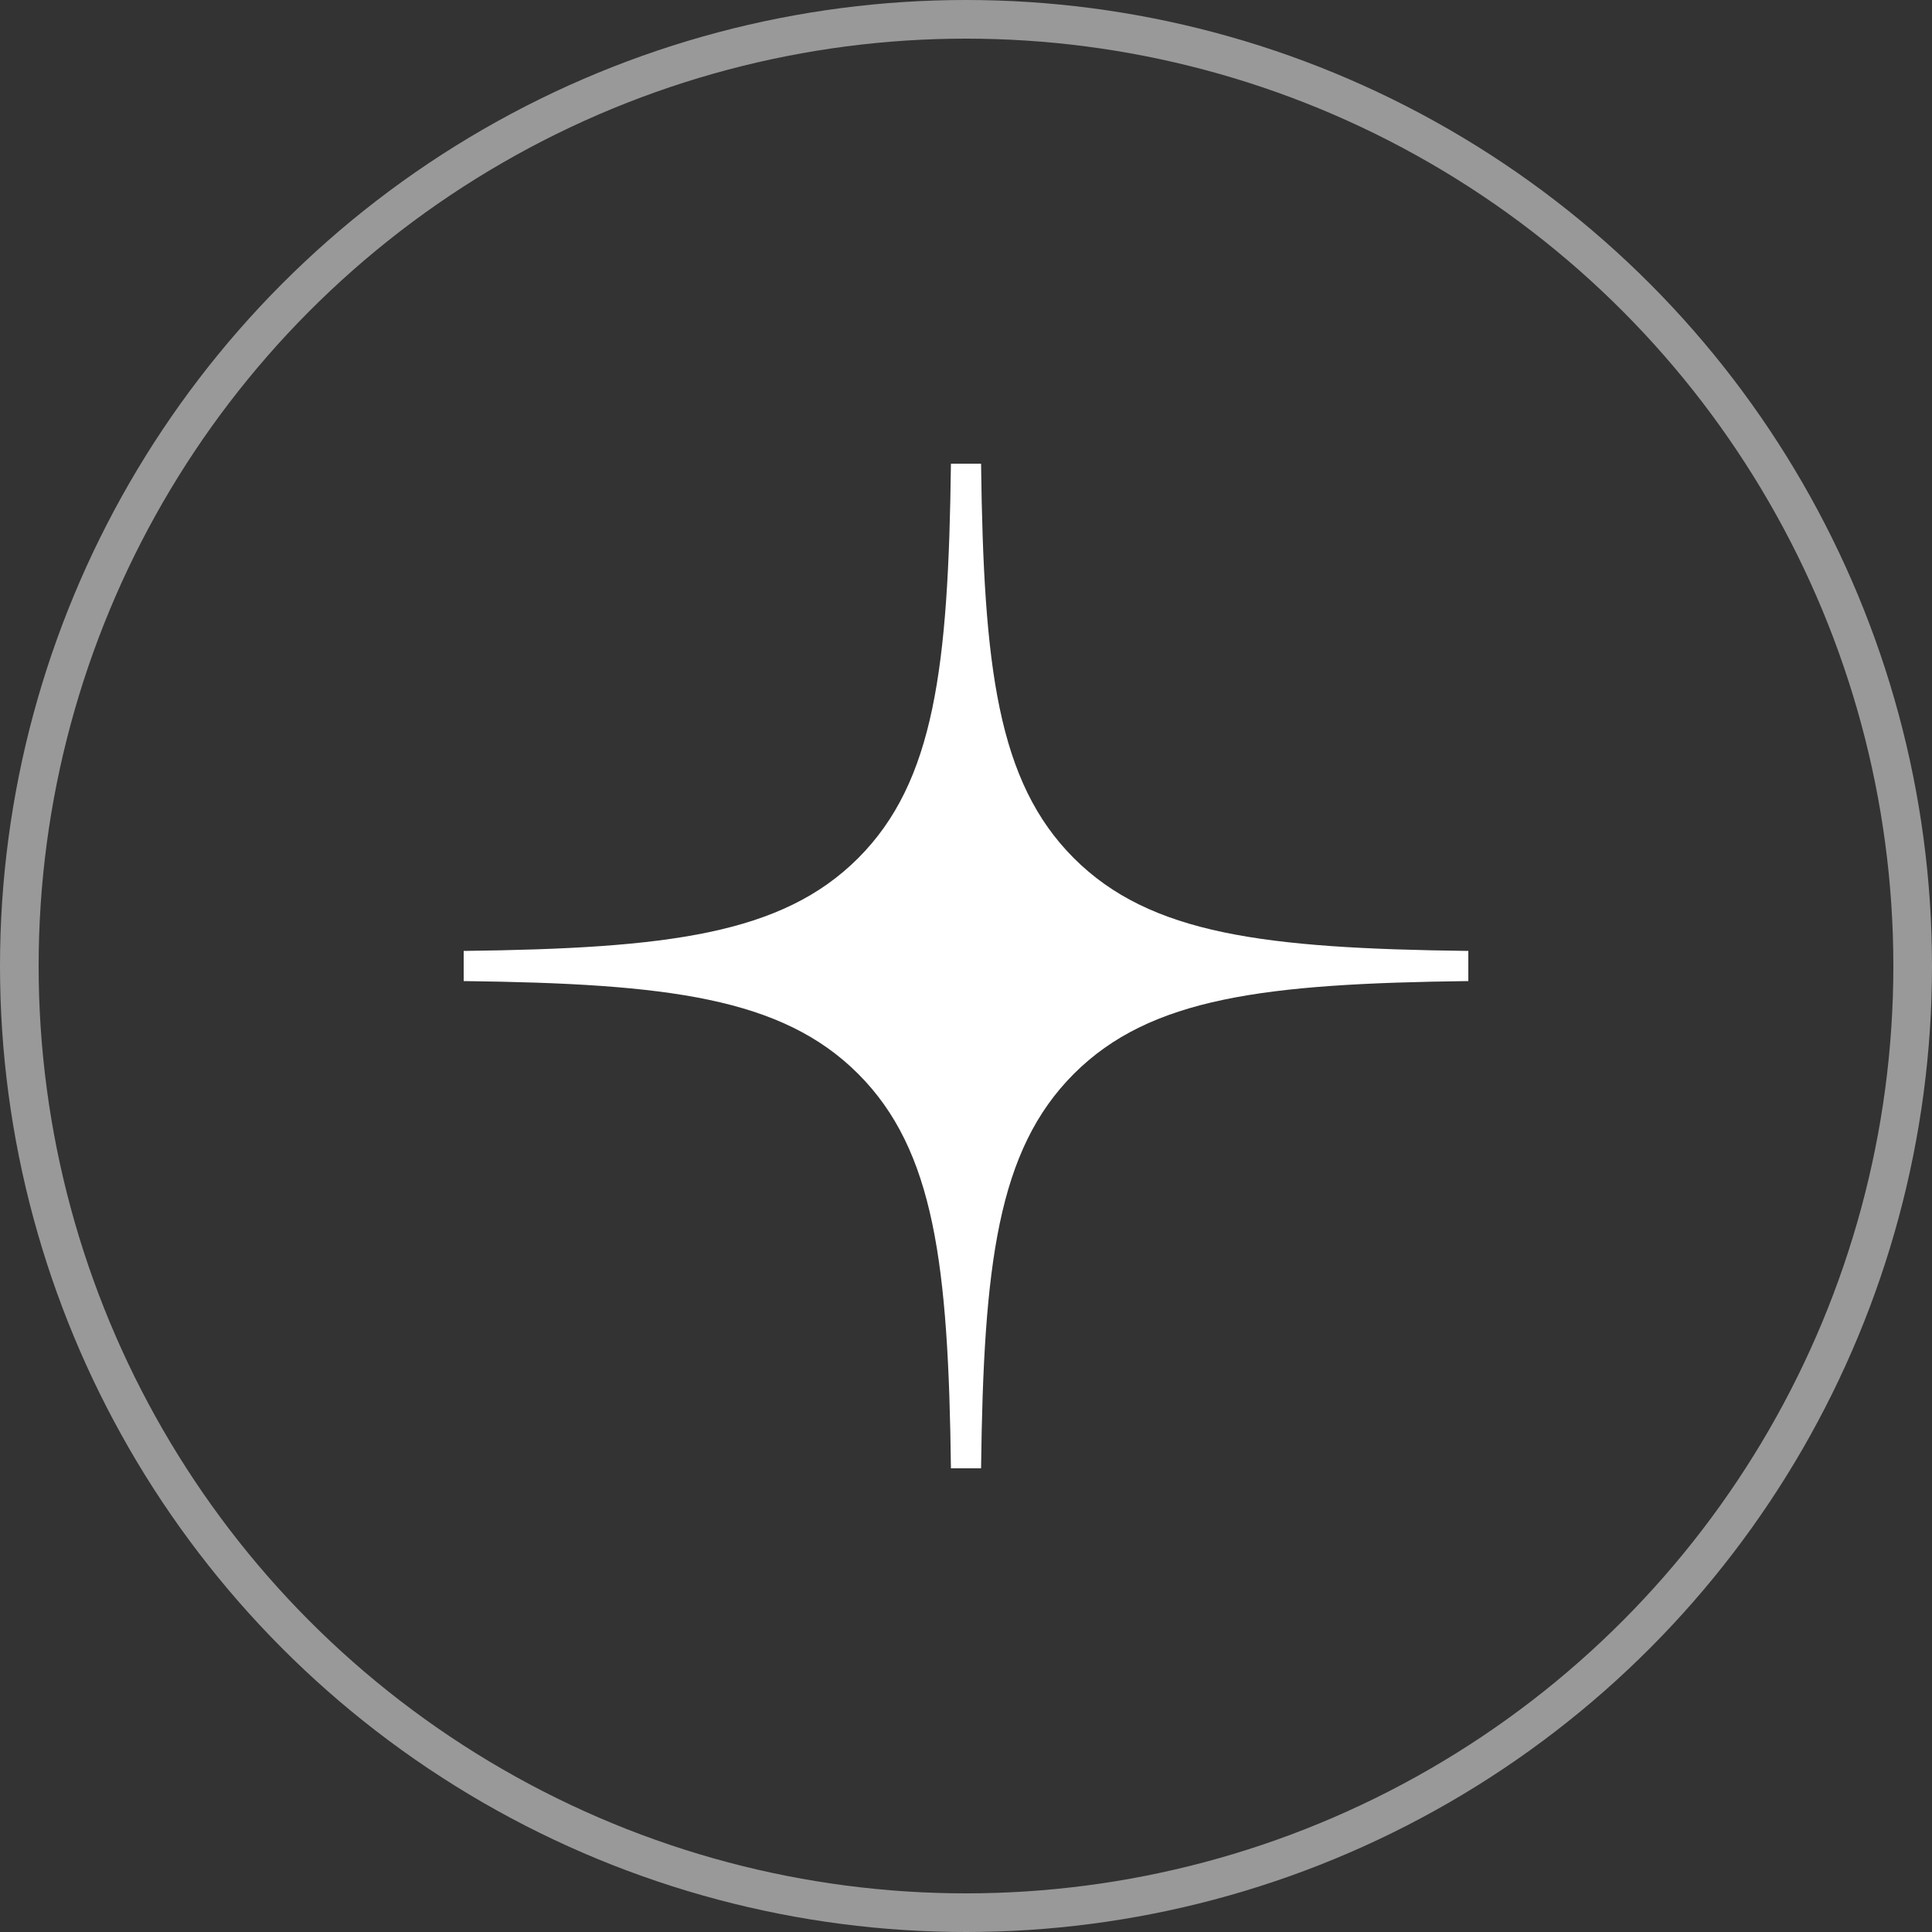
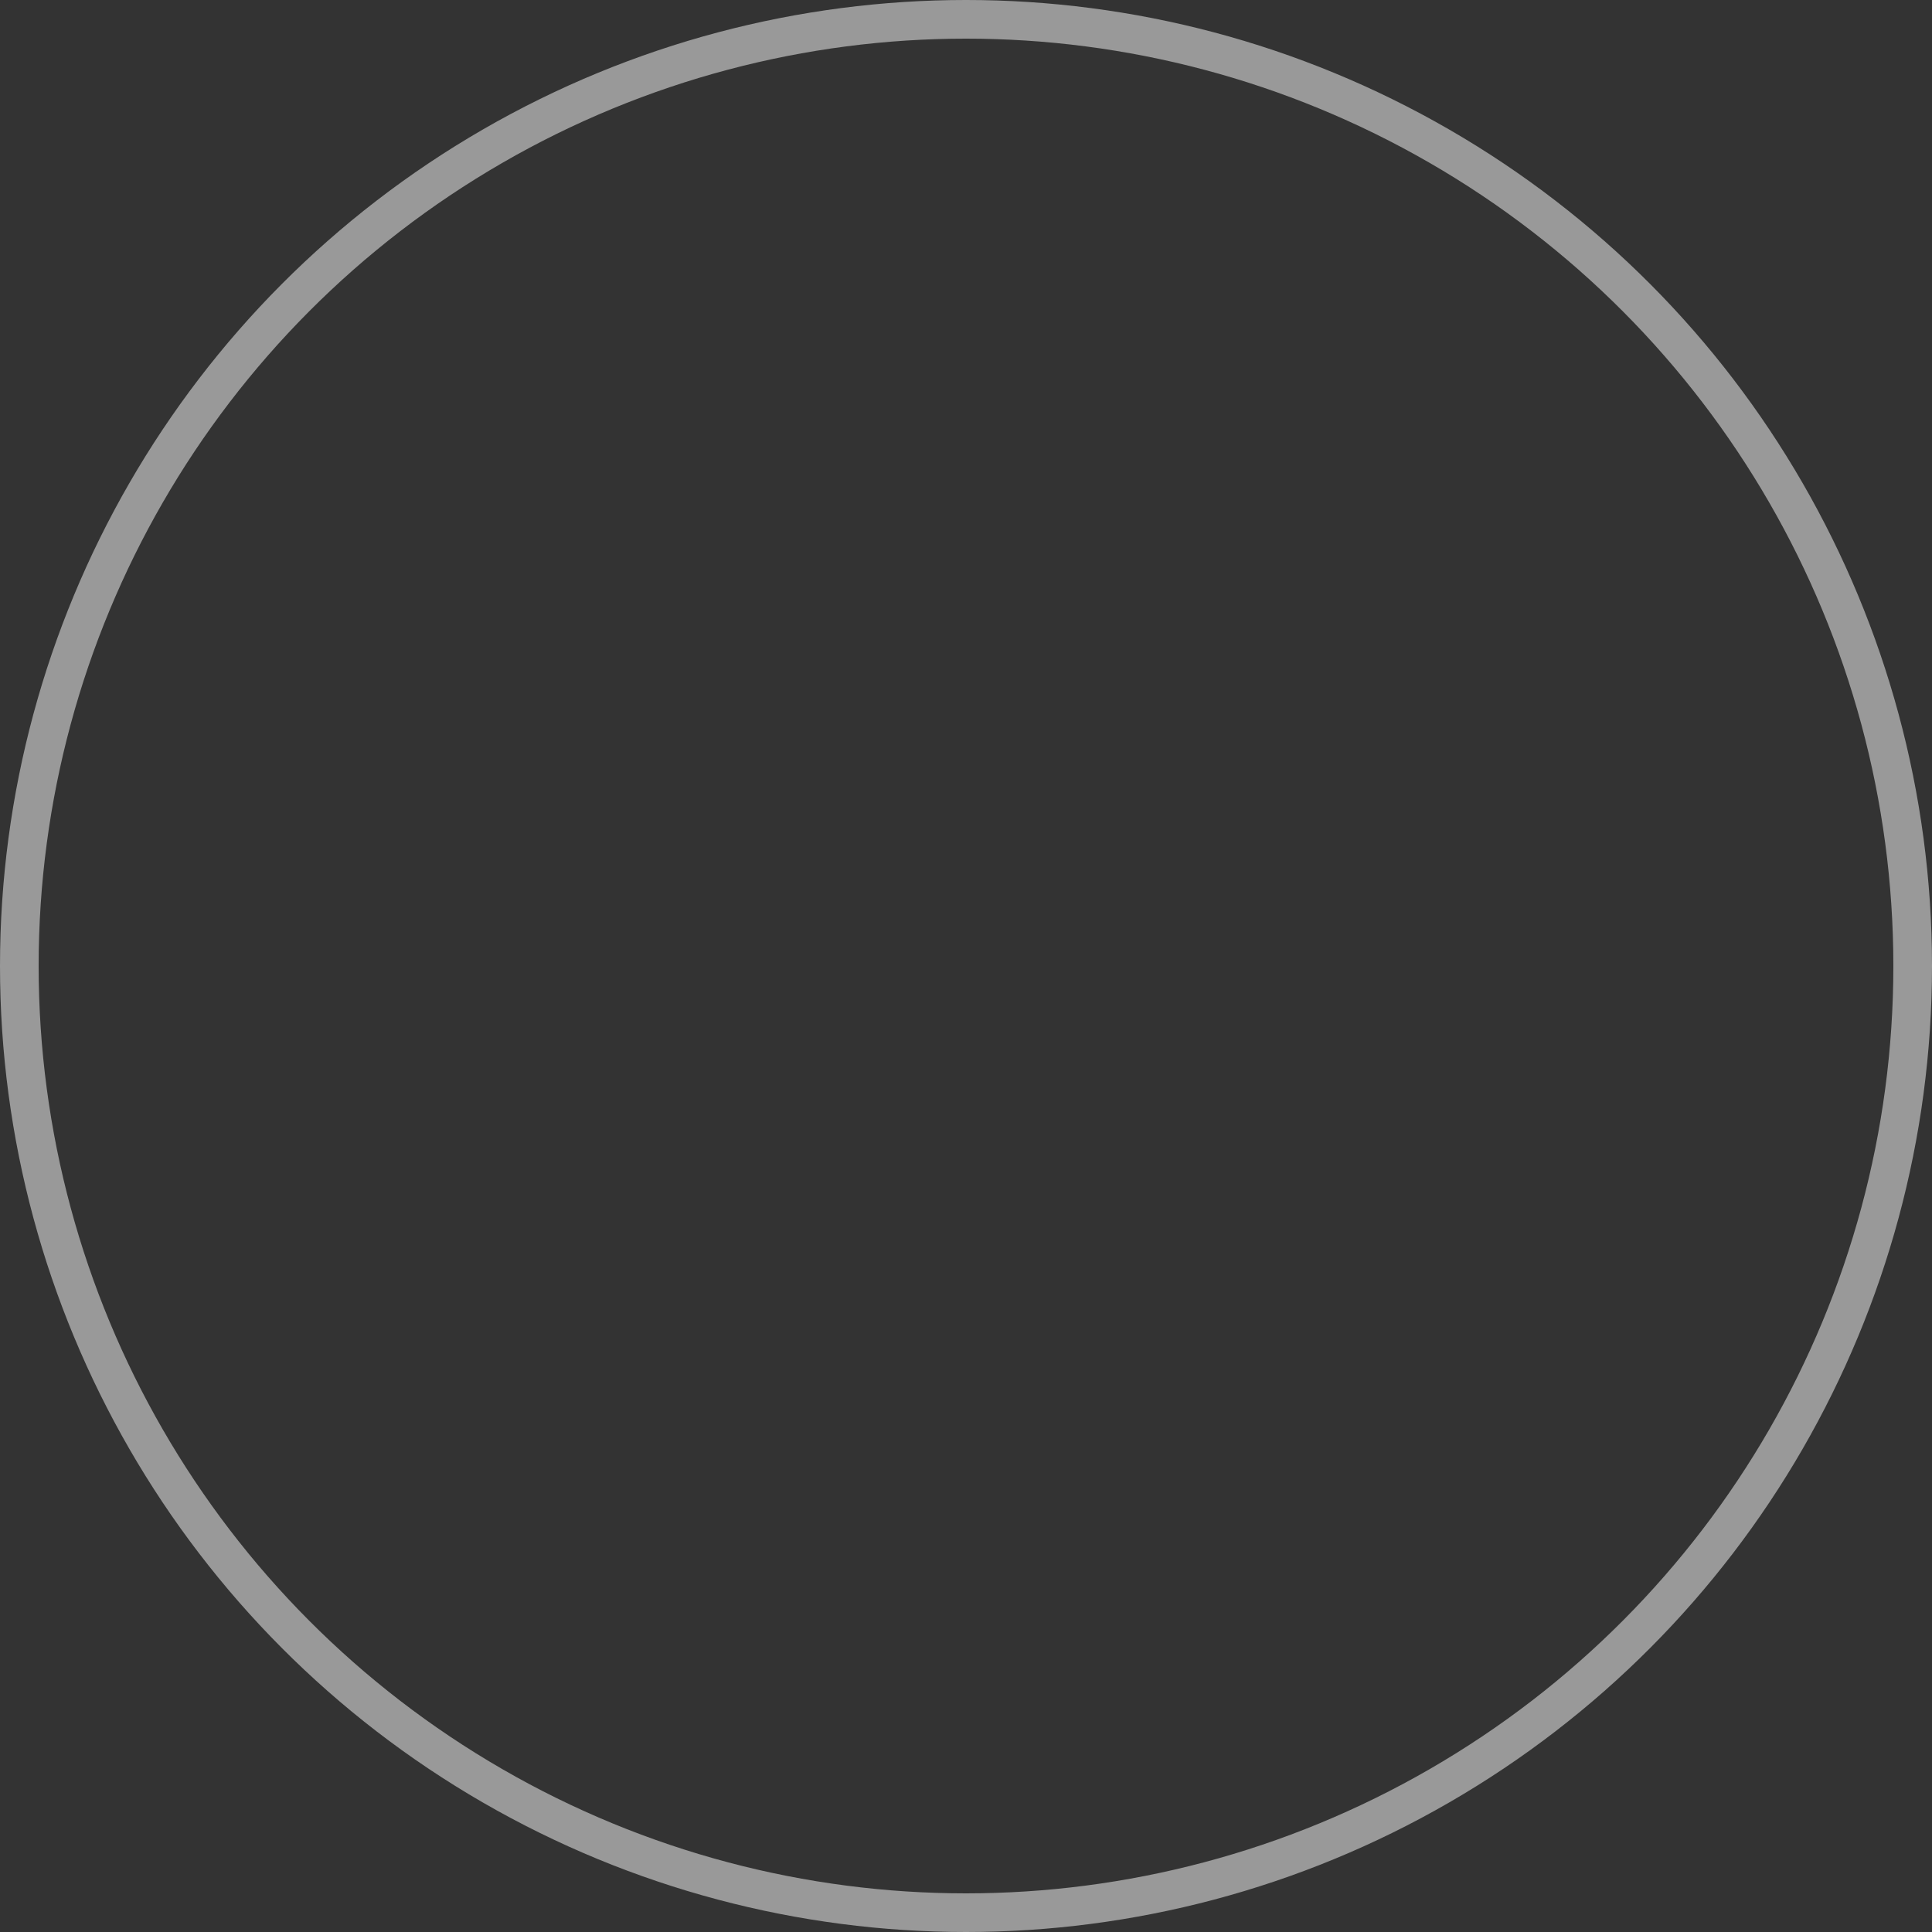
<svg xmlns="http://www.w3.org/2000/svg" width="50" height="50" viewBox="0 0 50 50" fill="none">
  <rect x="0" y="0" width="50" height="50" fill="#333333" stroke="none" />
  <g clip-path="url(#clip0_525_120)">
    <path fill-rule="evenodd" clip-rule="evenodd" d="M24.61 12C24.545 17.27 24.185 20.232 22.209 22.209C20.232 24.185 17.27 24.545 12 24.61V25.39C17.27 25.455 20.232 25.815 22.209 27.791C24.185 29.768 24.545 32.73 24.61 38H25.39C25.455 32.73 25.815 29.768 27.791 27.791C29.768 25.815 32.73 25.455 38 25.39V24.61C32.73 24.545 29.768 24.185 27.791 22.209C25.815 20.232 25.455 17.27 25.39 12H24.61Z" fill="white" />
  </g>
  <circle cx="25" cy="25" r="24.5" stroke="white" stroke-opacity="0.5" />
  <defs>
    <clipPath id="clip0_525_120">
-       <rect width="26" height="26" fill="white" transform="translate(12 12)" />
-     </clipPath>
+       </clipPath>
  </defs>
</svg>